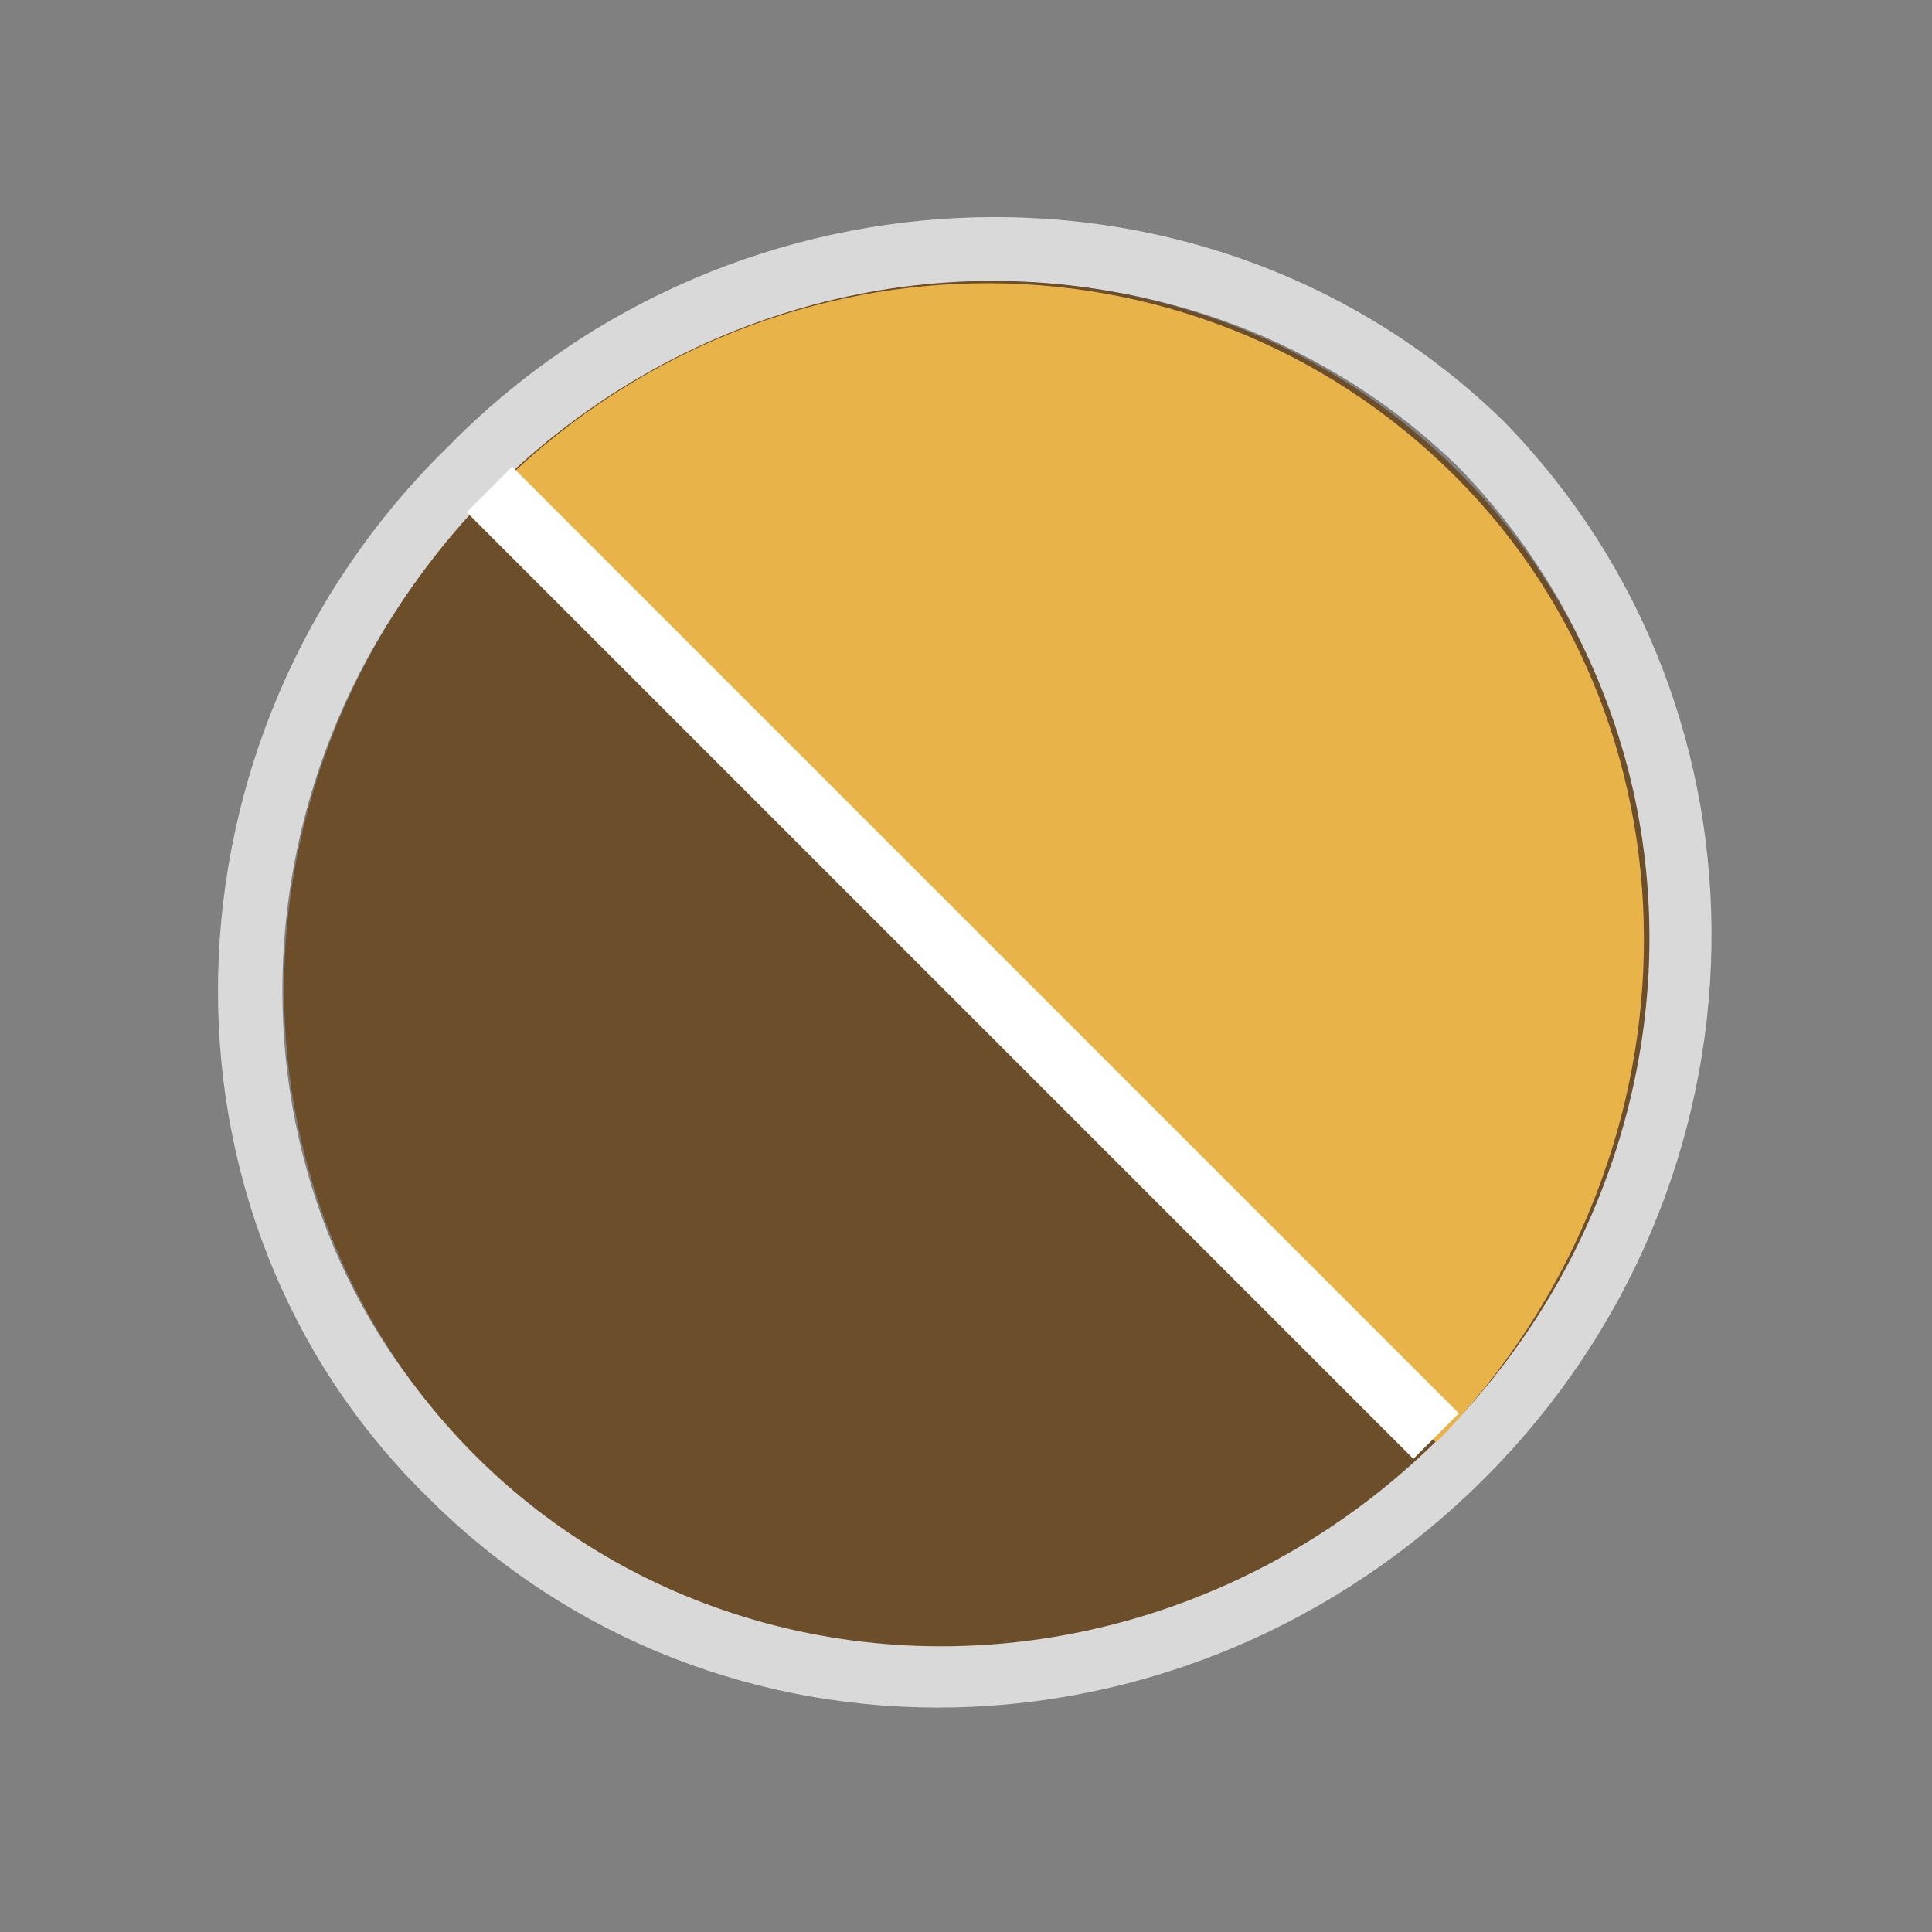
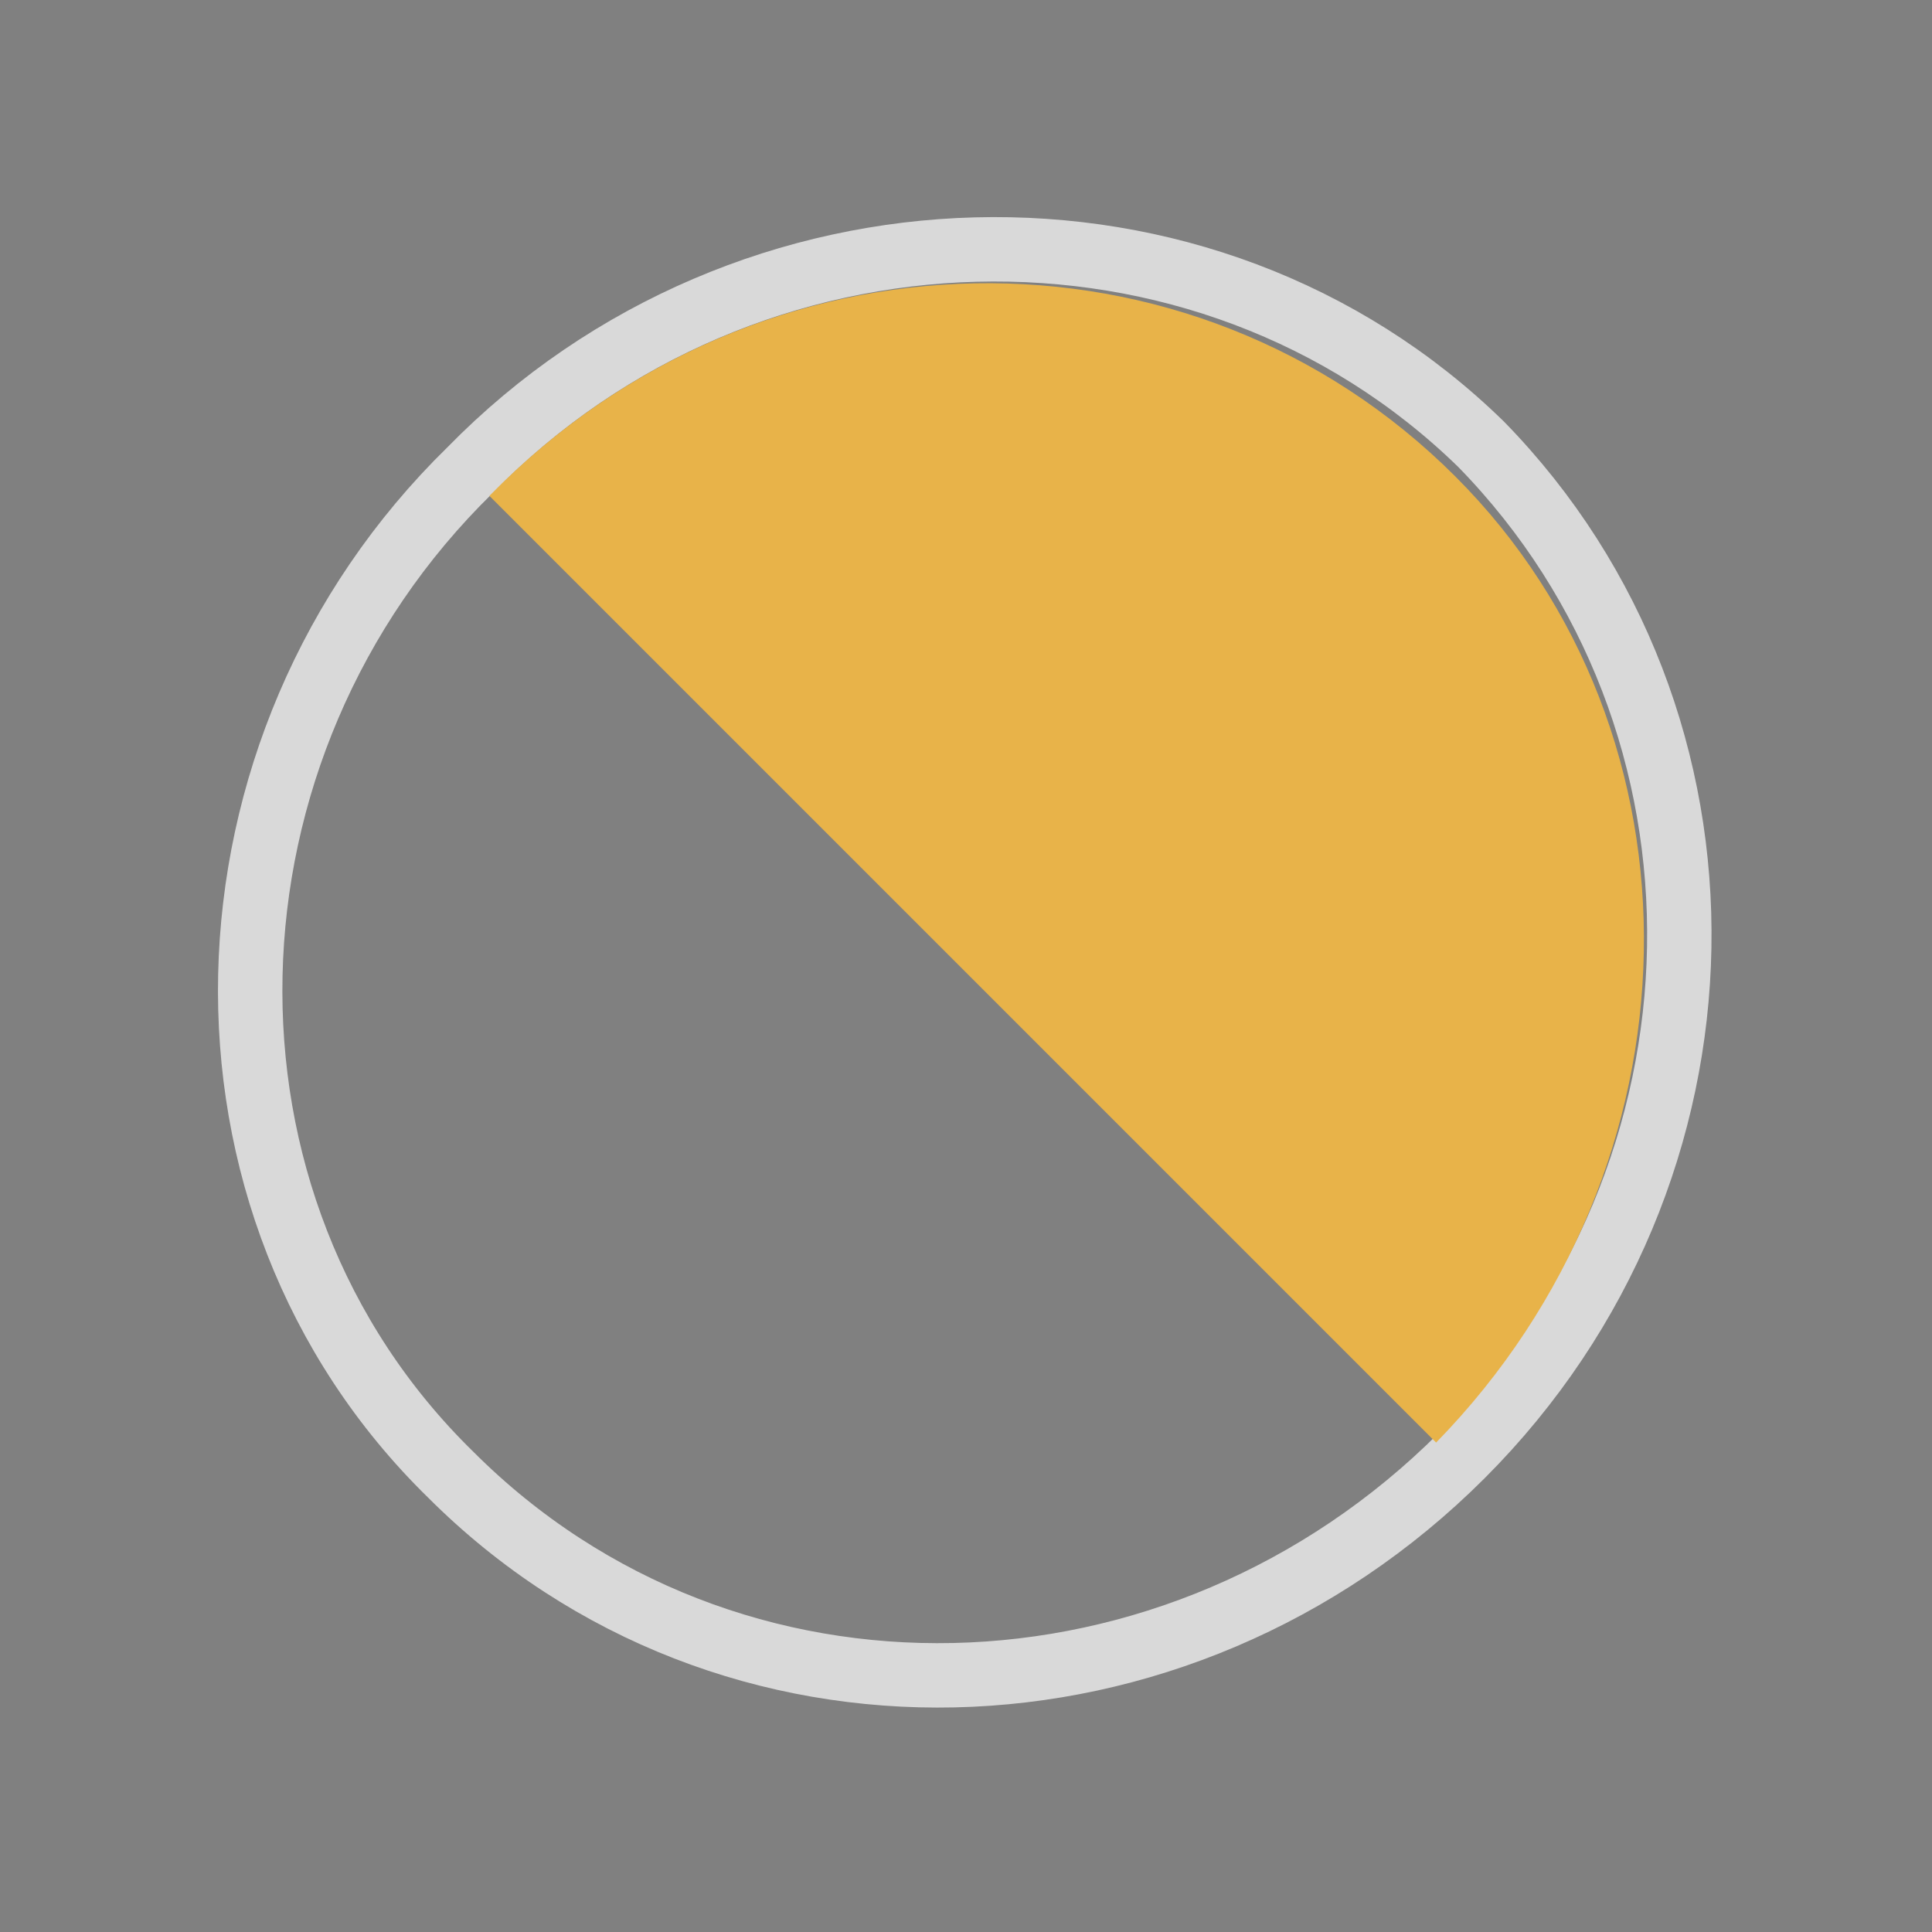
<svg xmlns="http://www.w3.org/2000/svg" id="Livello_1" x="0px" y="0px" width="30px" height="30px" viewBox="0 0 30 30" style="enable-background:new 0 0 30 30;" xml:space="preserve">
  <rect x="0" y="0" width="30" height="30" fill="#808080" stroke="none" />
  <style type="text/css">	.st0{fill:none;stroke:#D9D9D9;}	.st1{fill:#6C4E2A;}	.st2{fill:#E8B349;}	.st3{fill:none;stroke:#FFFFFF;stroke-miterlimit:10;}</style>
  <path class="st0" d="M7,22.9c4.3,4.3,11.3,4.1,15.7-0.3c4.4-4.4,4.5-11.4,0.3-15.7C18.7,2.7,11.6,2.9,7.3,7.3 C2.9,11.6,2.7,18.7,7,22.9z" />
-   <ellipse transform="matrix(0.707 -0.707 0.707 0.707 -6.198 14.963)" class="st1" cx="15" cy="15" rx="10.8" ry="10.4" />
-   <path class="st2" d="M22.6,7.4c-4.1-4.1-10.8-4-15,0.3l14.7,14.7C26.5,18.1,26.6,11.4,22.6,7.4z" />
-   <line class="st3" x1="7.6" y1="7.6" x2="22.3" y2="22.3" />
+   <path class="st2" d="M22.6,7.4c-4.1-4.1-10.8-4-15,0.3l14.7,14.7C26.5,18.1,26.6,11.4,22.6,7.4" />
</svg>